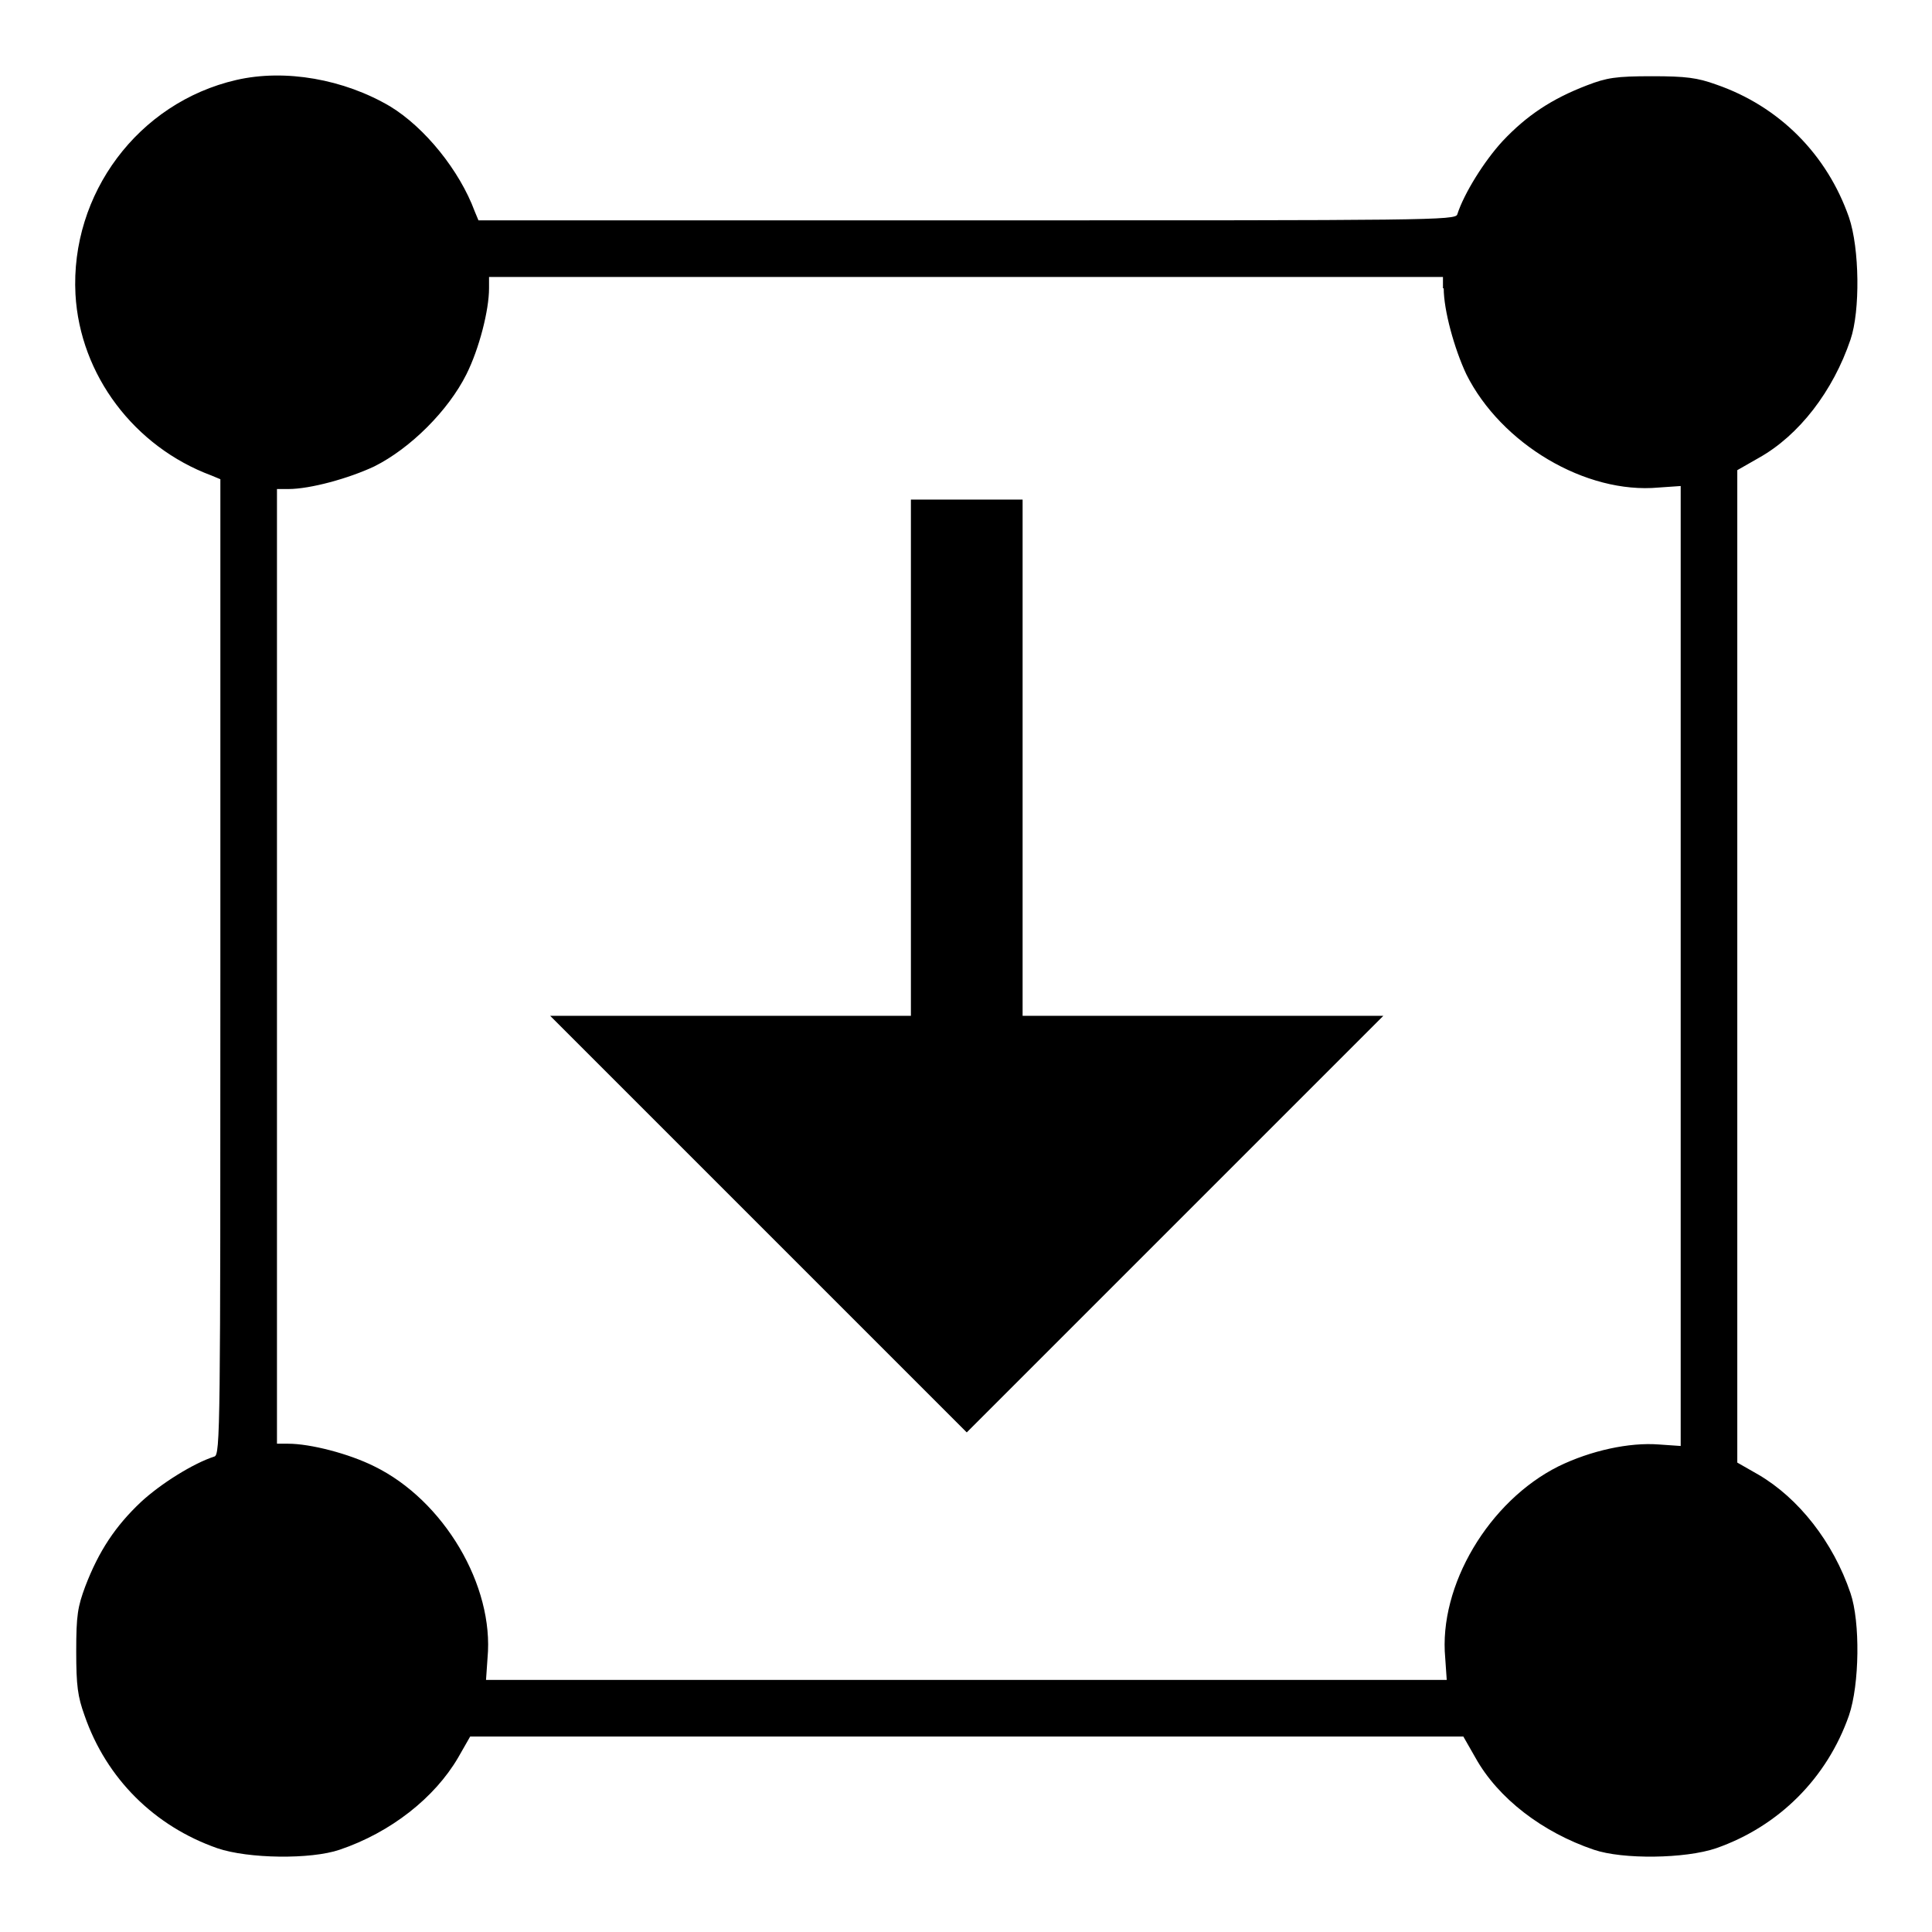
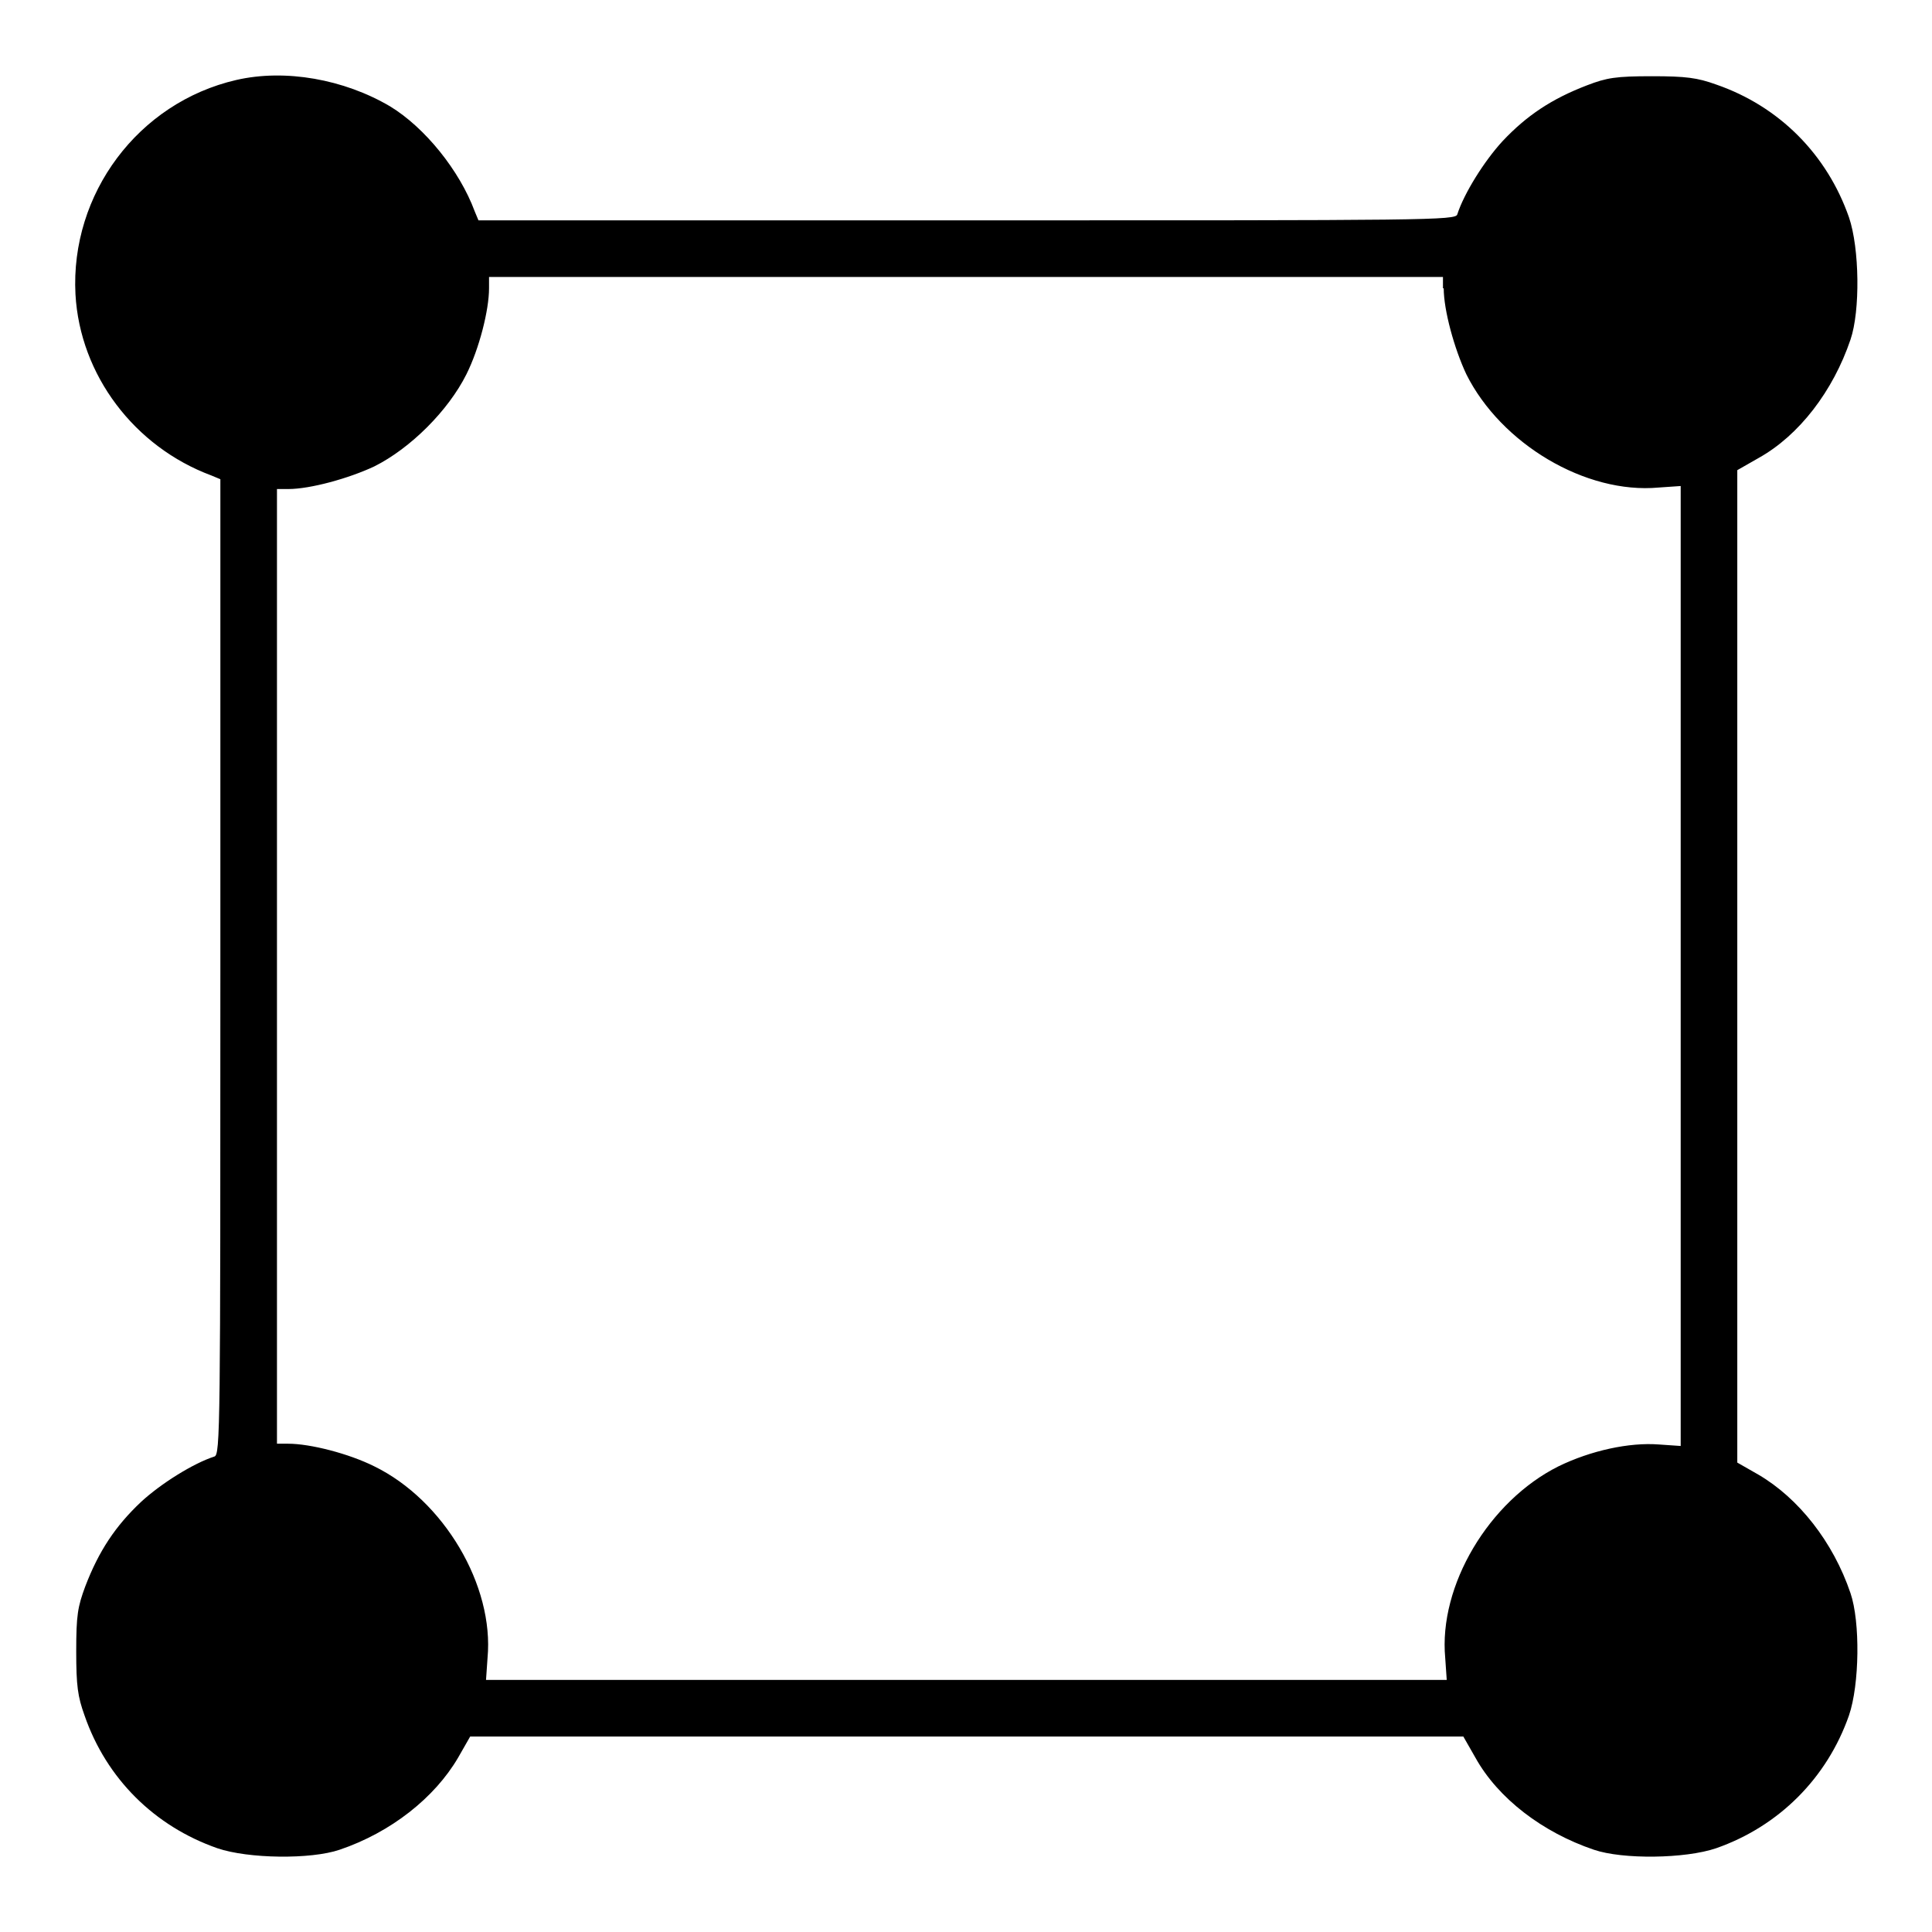
<svg xmlns="http://www.w3.org/2000/svg" version="1.1" x="0px" y="0px" viewBox="0 0 256 256" enable-background="new 0 0 256 256" xml:space="preserve">
  <g>
    <g>
      <g>
        <path fill="#000000" d="M31.3,10.6C18.3,13.6,9.3,25.7,10,39c0.6,10.7,7.8,20.2,18,24l1.2,0.5v64.6c0,61.1,0,64.7-0.8,64.9c-2.8,0.9-7.1,3.6-9.7,6c-3.4,3.2-5.6,6.5-7.4,11.2c-1,2.7-1.2,3.8-1.2,8.6c0,4.6,0.2,6,1.1,8.5c2.9,8.4,9.3,14.7,17.6,17.6c4.1,1.4,12.4,1.5,16.2,0.2c6.8-2.3,12.6-6.9,15.7-12.2l1.6-2.8h65.8h65.8l1.6,2.8c3,5.4,8.9,9.9,15.7,12.2c3.8,1.3,12.1,1.2,16.2-0.2c8.3-2.9,14.7-9.3,17.6-17.6c1.4-4.1,1.5-12.4,0.2-16.2c-2.3-6.8-6.9-12.6-12.2-15.7l-2.8-1.6v-65.8V62.3l2.8-1.6c5.4-3,9.9-8.9,12.2-15.7c1.3-3.8,1.2-12.1-0.2-16.2c-2.9-8.3-9.2-14.7-17.6-17.6c-2.5-0.9-4-1.1-8.5-1.1c-4.8,0-6,0.2-8.6,1.2c-4.7,1.8-8,4-11.2,7.4c-2.4,2.6-5.1,6.9-6,9.7c-0.2,0.8-3.7,0.8-64.9,0.8H63.4L62.9,28c-2-5.4-6.6-11.1-11.2-13.9C45.6,10.5,37.8,9.1,31.3,10.6z M191.3,38.2c0,2.9,1.4,8,3,11.4c4.6,9.2,15.8,15.9,25.5,15l2.9-0.2V128v63.6l-2.9-0.2c-3.9-0.3-9,0.8-13.3,2.9c-9.2,4.6-15.9,15.8-15,25.4l0.2,2.9h-63.6H64.4l0.2-2.9c0.9-9.6-5.8-20.9-15-25.4c-3.4-1.7-8.5-3-11.4-3h-1.5v-63.2V64.8h1.5c2.9,0,8-1.4,11.4-3c4.8-2.4,9.8-7.4,12.2-12.2c1.7-3.4,3-8.5,3-11.4v-1.5h63.2h63.2V38.2z" />
-         <path fill="#000000" d="M120.7,100.4v34.2H96.8H72.9l27.6,27.6l27.6,27.6l27.6-27.6l27.6-27.6h-23.9h-23.9v-34.1V66.2h-7.4h-7.4V100.4z" />
      </g>
    </g>
  </g>
</svg>